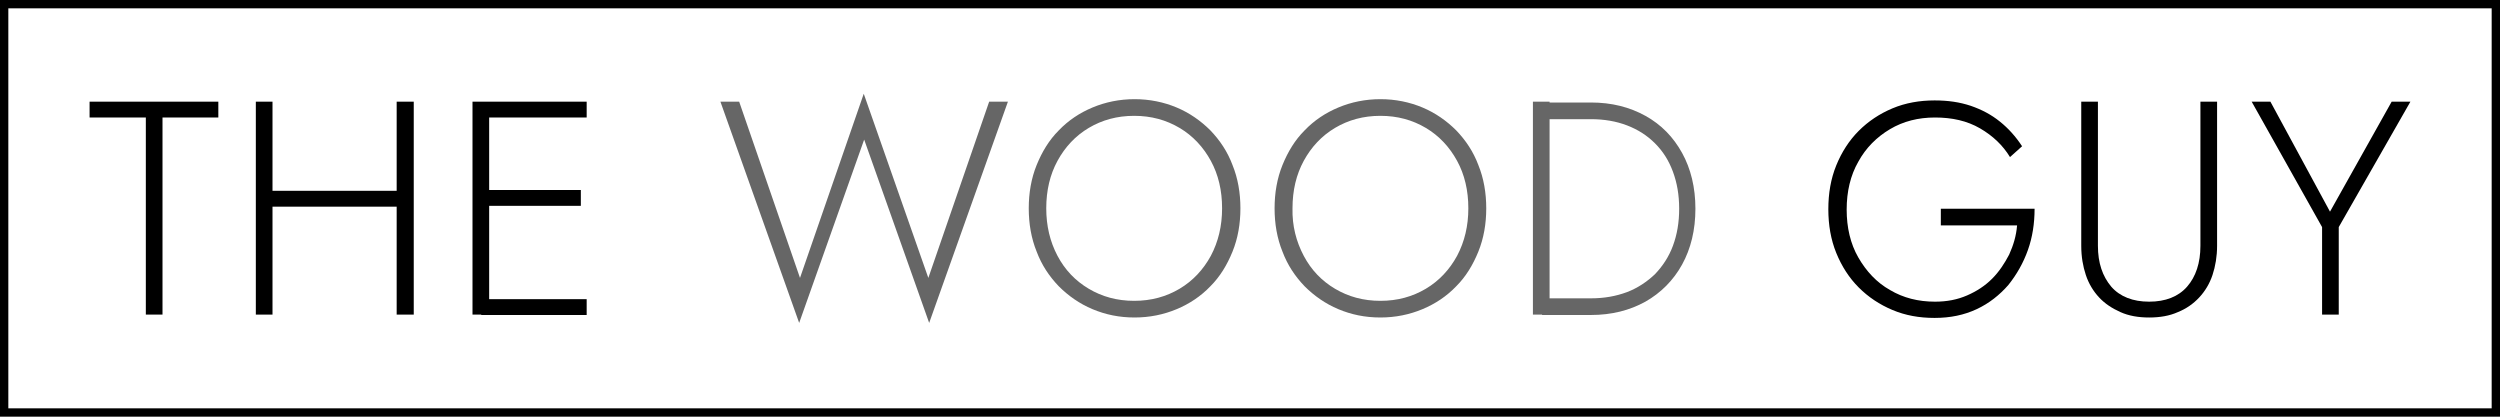
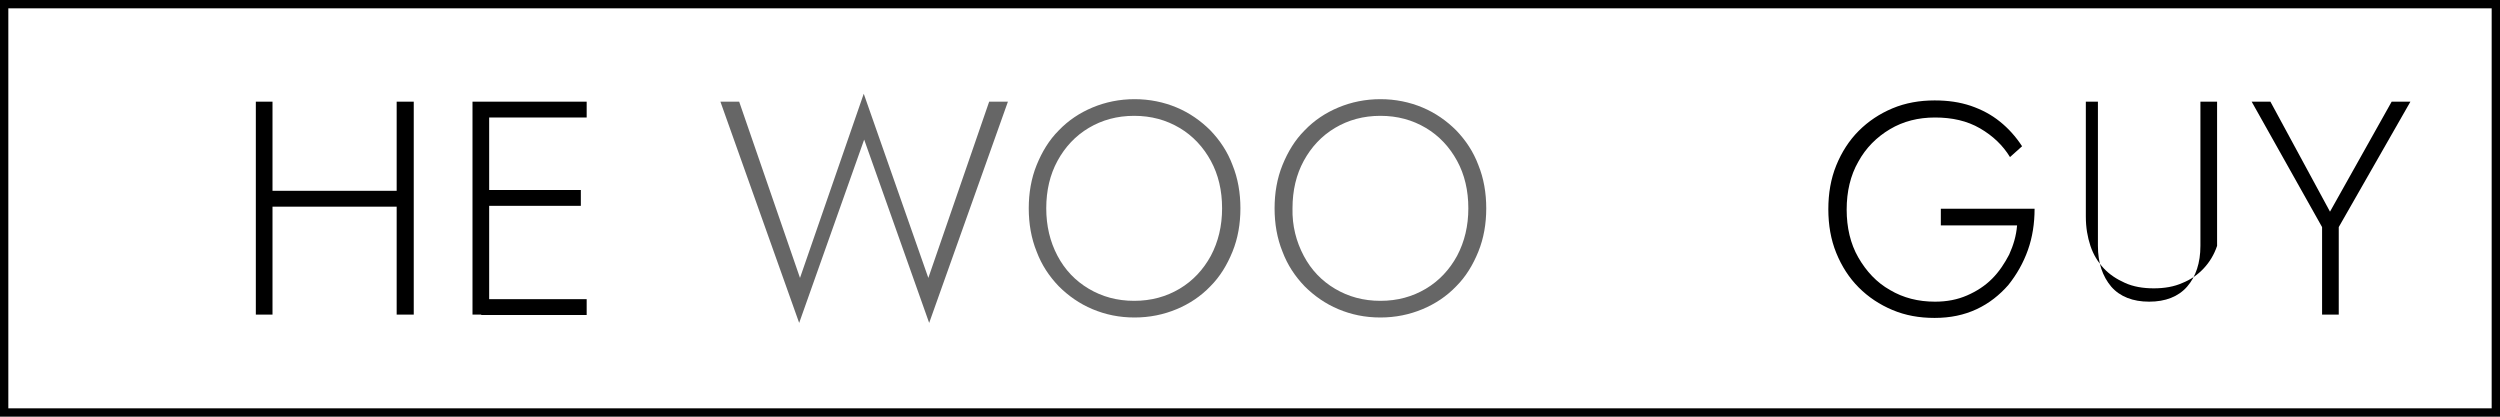
<svg xmlns="http://www.w3.org/2000/svg" version="1.1" id="Layer_1" x="0px" y="0px" viewBox="0 0 600 100" style="enable-background:new 0 0 600 100;" xml:space="preserve">
  <style type="text/css">
	.st0{fill:#666666;}
	.st1{fill:none;stroke:#000000;stroke-width:4;stroke-miterlimit:10;}
</style>
  <g>
-     <path d="M21.5,24.4h30.9v3.8H39v47.3h-4V28.2H21.5V24.4z" />
    <path d="M65.4,24.4v51.1h-4V24.4H65.4z M63.5,45.8h34.5v3.8H63.5V45.8z M99.3,24.4v51.1h-4.1V24.4H99.3z" />
    <path d="M117.4,24.4v51.1h-4V24.4H117.4z M115.5,24.4h25.3v3.8h-25.3V24.4z M115.5,45.6h23.9v3.8h-23.9V45.6z M115.5,71.8h25.3v3.8   h-25.3V71.8z" />
    <path class="st0" d="M237.4,24.4h4.5L223,77.5l-15.6-44l-15.6,44l-18.9-53.1h4.5L192,66.7l15.3-44.2l15.5,44.2L237.4,24.4z" />
    <path class="st0" d="M248.8,39.6c1.3-3.2,3-6,5.3-8.3c2.3-2.4,5-4.2,8.1-5.5c3.1-1.3,6.5-2,10.1-2c3.6,0,7,0.7,10.1,2   c3.1,1.3,5.8,3.2,8.1,5.5c2.3,2.4,4.1,5.1,5.3,8.3c1.3,3.2,1.9,6.7,1.9,10.4c0,3.7-0.6,7.2-1.9,10.4c-1.3,3.2-3,6-5.3,8.3   c-2.3,2.4-5,4.2-8.1,5.5c-3.1,1.3-6.5,2-10.1,2c-3.7,0-7-0.7-10.1-2c-3.1-1.3-5.8-3.2-8.1-5.5c-2.3-2.4-4.1-5.1-5.3-8.3   c-1.3-3.2-1.9-6.7-1.9-10.4C246.9,46.3,247.5,42.8,248.8,39.6z M253.8,61.4c1.8,3.4,4.3,6,7.5,7.9c3.2,1.9,6.8,2.9,10.9,2.9   c4.1,0,7.7-1,10.9-2.9c3.2-1.9,5.7-4.6,7.5-7.9c1.8-3.4,2.7-7.2,2.7-11.4c0-4.3-0.9-8.1-2.7-11.4c-1.8-3.3-4.3-6-7.5-7.9   c-3.2-1.9-6.8-2.9-10.9-2.9c-4.1,0-7.7,1-10.9,2.9c-3.2,1.9-5.7,4.6-7.5,7.9c-1.8,3.3-2.7,7.1-2.7,11.4   C251.1,54.2,252,58,253.8,61.4z" />
    <path class="st0" d="M307.8,39.6c1.3-3.2,3-6,5.3-8.3c2.3-2.4,5-4.2,8.1-5.5c3.1-1.3,6.5-2,10.1-2c3.6,0,7,0.7,10.1,2   c3.1,1.3,5.8,3.2,8.1,5.5c2.3,2.4,4.1,5.1,5.3,8.3c1.3,3.2,1.9,6.7,1.9,10.4c0,3.7-0.6,7.2-1.9,10.4c-1.3,3.2-3,6-5.3,8.3   c-2.3,2.4-5,4.2-8.1,5.5c-3.1,1.3-6.5,2-10.1,2c-3.7,0-7-0.7-10.1-2c-3.1-1.3-5.8-3.2-8.1-5.5c-2.3-2.4-4.1-5.1-5.3-8.3   c-1.3-3.2-1.9-6.7-1.9-10.4C305.9,46.3,306.5,42.8,307.8,39.6z M312.9,61.4c1.8,3.4,4.3,6,7.5,7.9c3.2,1.9,6.8,2.9,10.9,2.9   s7.7-1,10.9-2.9c3.2-1.9,5.7-4.6,7.5-7.9c1.8-3.4,2.7-7.2,2.7-11.4c0-4.3-0.9-8.1-2.7-11.4c-1.8-3.3-4.3-6-7.5-7.9   c-3.2-1.9-6.8-2.9-10.9-2.9s-7.7,1-10.9,2.9c-3.2,1.9-5.7,4.6-7.5,7.9c-1.8,3.3-2.7,7.1-2.7,11.4C310.1,54.2,311.1,58,312.9,61.4z" />
-     <path class="st0" d="M371.9,24.4v51.1h-4V24.4H371.9z M370.1,75.6v-4h11.7c3.2,0,6-0.5,8.7-1.5c2.6-1,4.8-2.5,6.7-4.3   c1.8-1.9,3.3-4.1,4.3-6.8c1-2.7,1.5-5.6,1.5-8.9c0-3.3-0.5-6.2-1.5-8.9c-1-2.7-2.4-4.9-4.3-6.8c-1.9-1.9-4.1-3.3-6.7-4.3   c-2.6-1-5.5-1.5-8.7-1.5h-11.7v-4h11.7c5,0,9.3,1.1,13.1,3.2c3.8,2.1,6.7,5.1,8.8,8.9c2.1,3.8,3.2,8.3,3.2,13.4   c0,5.1-1.1,9.6-3.2,13.4c-2.1,3.8-5.1,6.8-8.8,8.9c-3.8,2.1-8.1,3.2-13.1,3.2H370.1z" />
    <path d="M465.6,50.1h22.7c0,3.5-0.5,6.8-1.6,9.9c-1.1,3.1-2.7,5.9-4.7,8.4c-2.1,2.4-4.6,4.4-7.6,5.8c-3,1.4-6.3,2.1-10.1,2.1   c-3.7,0-7-0.6-10.1-1.9c-3.1-1.3-5.8-3.1-8.1-5.4c-2.3-2.3-4.1-5.1-5.4-8.3c-1.3-3.2-1.9-6.7-1.9-10.5c0-3.8,0.6-7.3,1.9-10.5   c1.3-3.2,3.1-6,5.4-8.3c2.3-2.3,5-4.1,8.1-5.4c3.1-1.3,6.5-1.9,10.1-1.9c3.2,0,6,0.4,8.7,1.3c2.6,0.9,4.9,2.1,7,3.8   c2,1.6,3.8,3.6,5.3,5.9l-2.9,2.6c-1.7-2.8-4.1-5.1-7.2-6.9c-3.1-1.8-6.7-2.6-10.8-2.6c-4,0-7.6,0.9-10.8,2.8s-5.8,4.5-7.6,7.8   c-1.9,3.3-2.8,7.2-2.8,11.5c0,4.3,0.9,8.2,2.8,11.5c1.9,3.3,4.4,6,7.6,7.8c3.2,1.9,6.8,2.8,10.8,2.8c2.9,0,5.4-0.5,7.7-1.5   c2.3-1,4.3-2.3,6-4c1.7-1.7,3-3.7,4.1-5.8c1-2.2,1.7-4.5,1.9-7h-18.3V50.1z" />
-     <path d="M503.5,24.4v34.6c0,4.1,1.1,7.3,3.2,9.8c2.1,2.4,5.2,3.6,9.1,3.6c3.9,0,7-1.2,9.1-3.6c2.1-2.4,3.2-5.7,3.2-9.8V24.4h4v34.6   c0,2.5-0.4,4.9-1.1,7c-0.7,2.1-1.8,3.9-3.2,5.4c-1.4,1.5-3.1,2.7-5.1,3.5c-2,0.9-4.3,1.3-6.9,1.3c-2.6,0-4.9-0.4-6.9-1.3   c-2-0.9-3.7-2-5.1-3.5c-1.4-1.5-2.5-3.3-3.2-5.4c-0.7-2.1-1.1-4.4-1.1-7V24.4H503.5z" />
+     <path d="M503.5,24.4v34.6c0,4.1,1.1,7.3,3.2,9.8c2.1,2.4,5.2,3.6,9.1,3.6c3.9,0,7-1.2,9.1-3.6c2.1-2.4,3.2-5.7,3.2-9.8V24.4h4v34.6   c-0.7,2.1-1.8,3.9-3.2,5.4c-1.4,1.5-3.1,2.7-5.1,3.5c-2,0.9-4.3,1.3-6.9,1.3c-2.6,0-4.9-0.4-6.9-1.3   c-2-0.9-3.7-2-5.1-3.5c-1.4-1.5-2.5-3.3-3.2-5.4c-0.7-2.1-1.1-4.4-1.1-7V24.4H503.5z" />
    <path d="M578.5,24.4l-17.2,30.1v21h-4v-21l-16.9-30.1h4.5l14.3,26.4L574,24.4H578.5z" />
  </g>
  <rect class="st1" width="600" height="100" />
</svg>